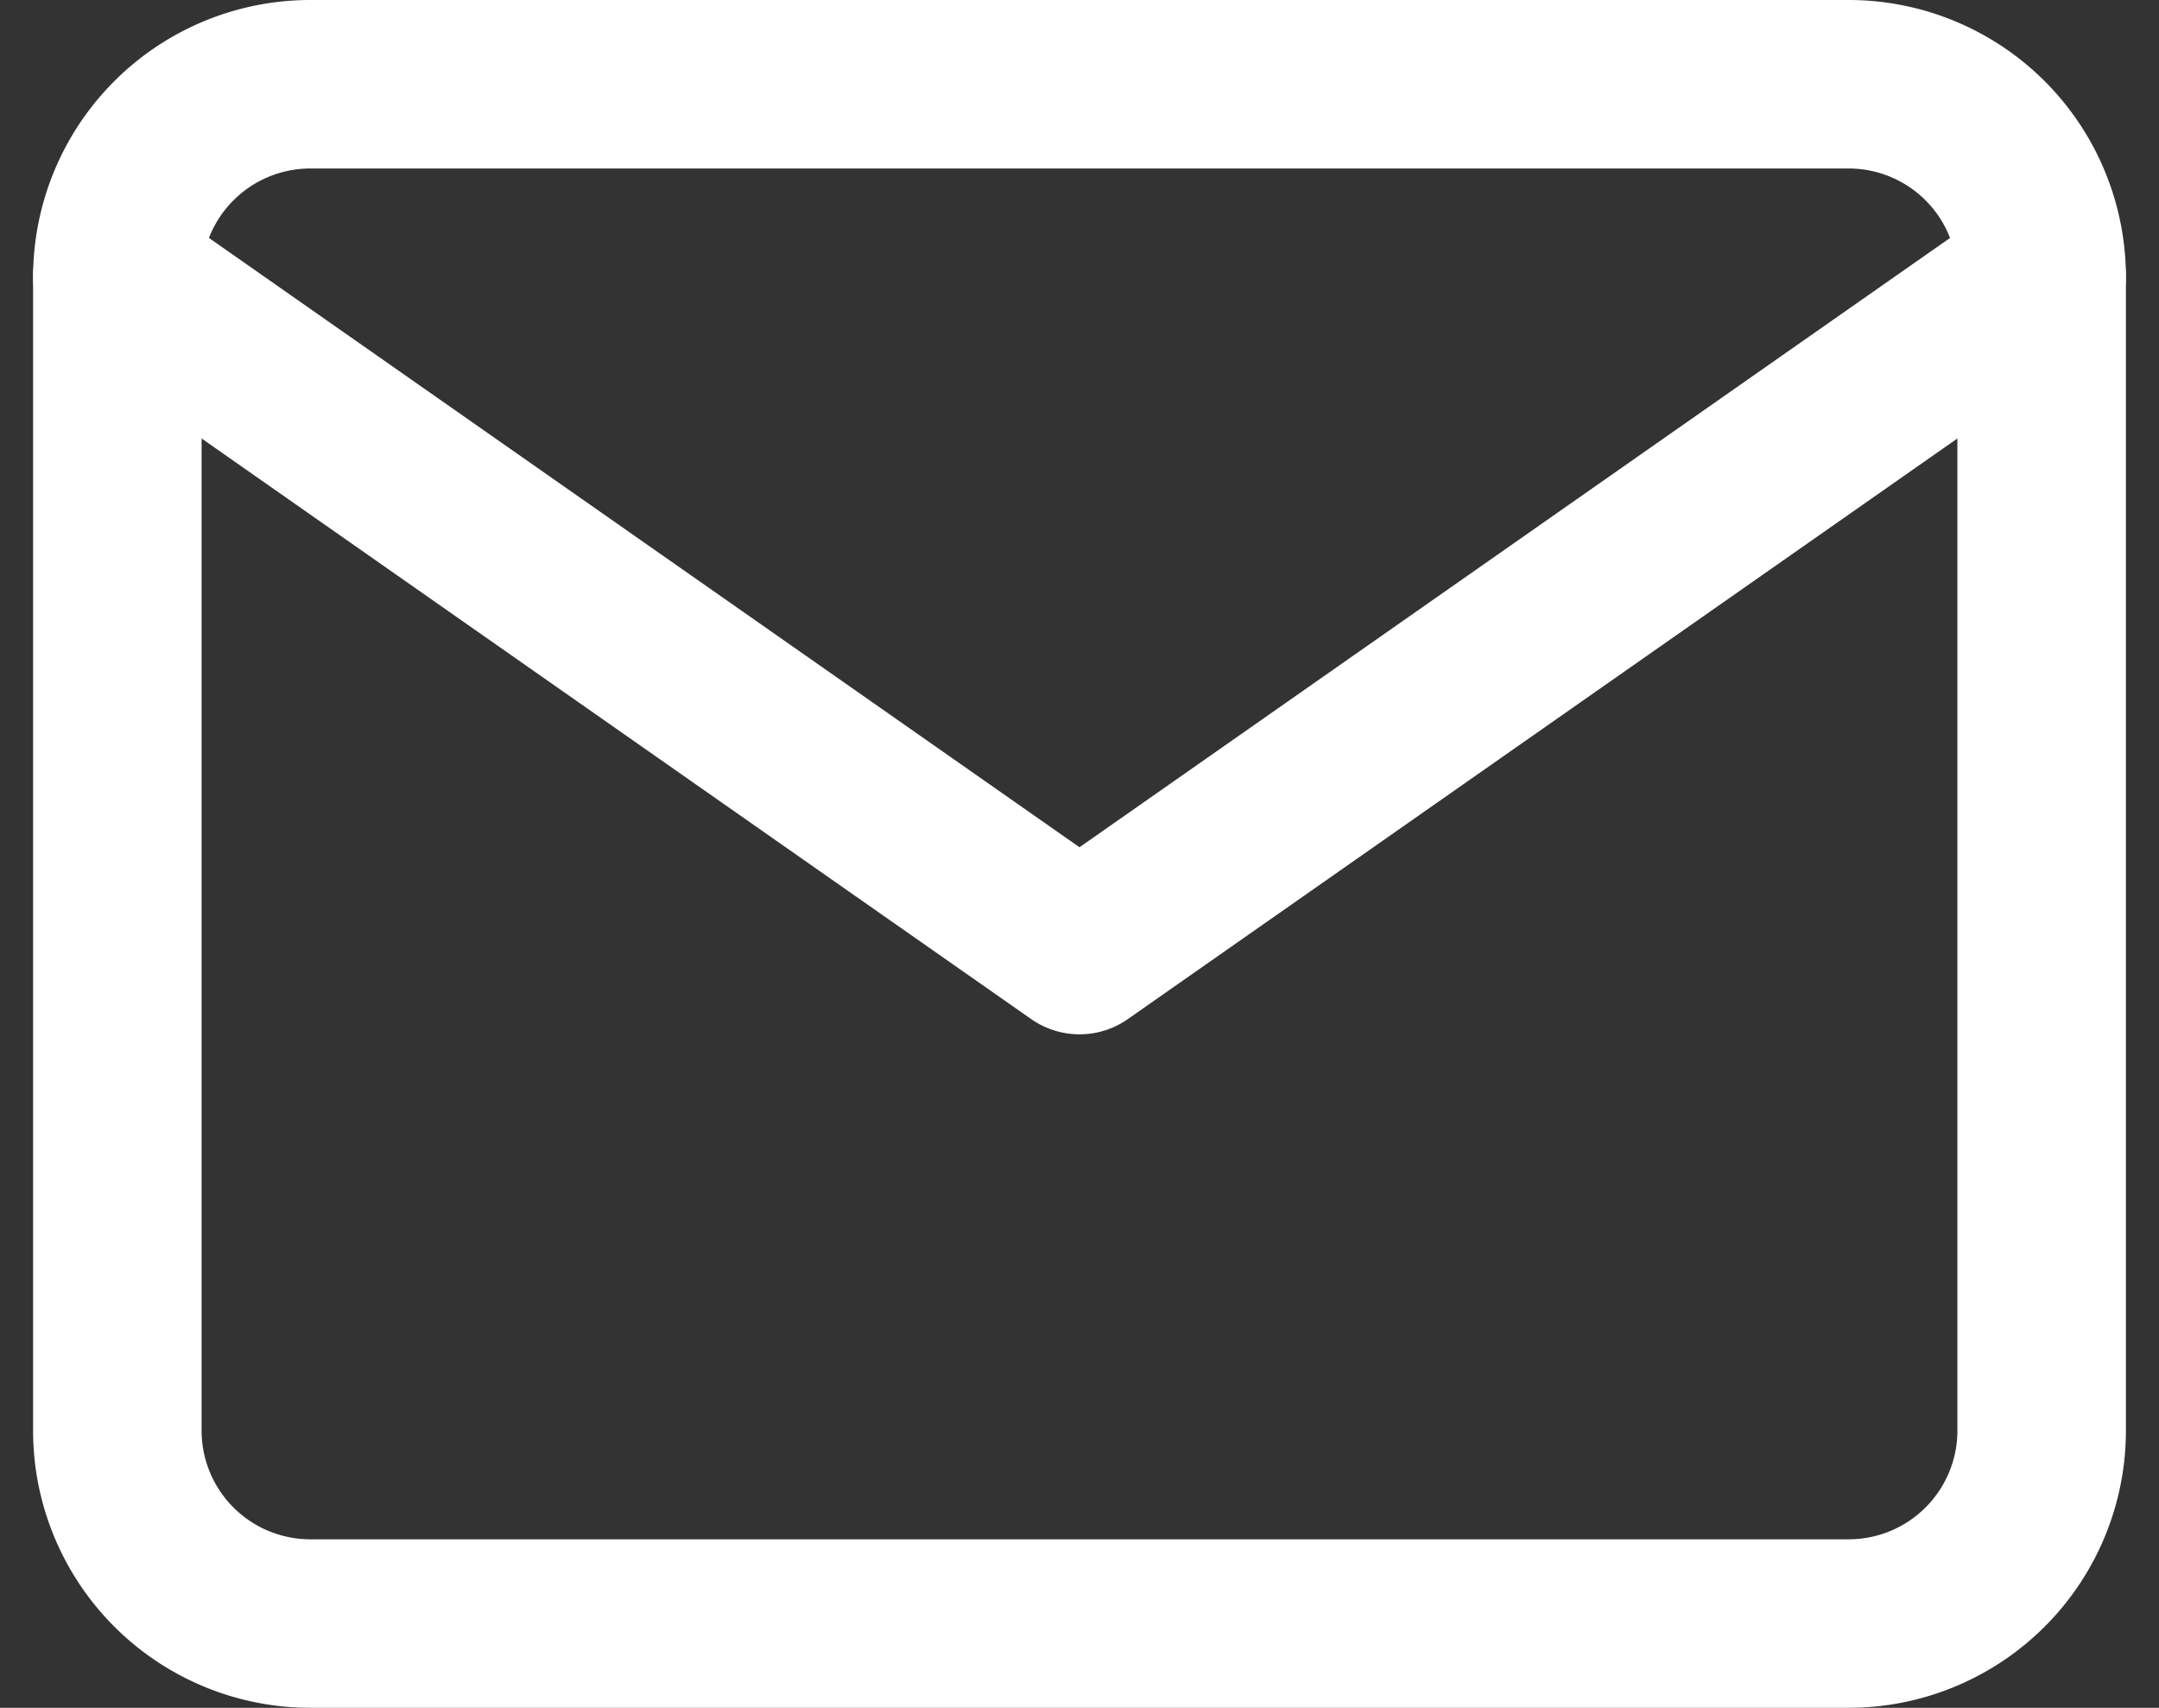
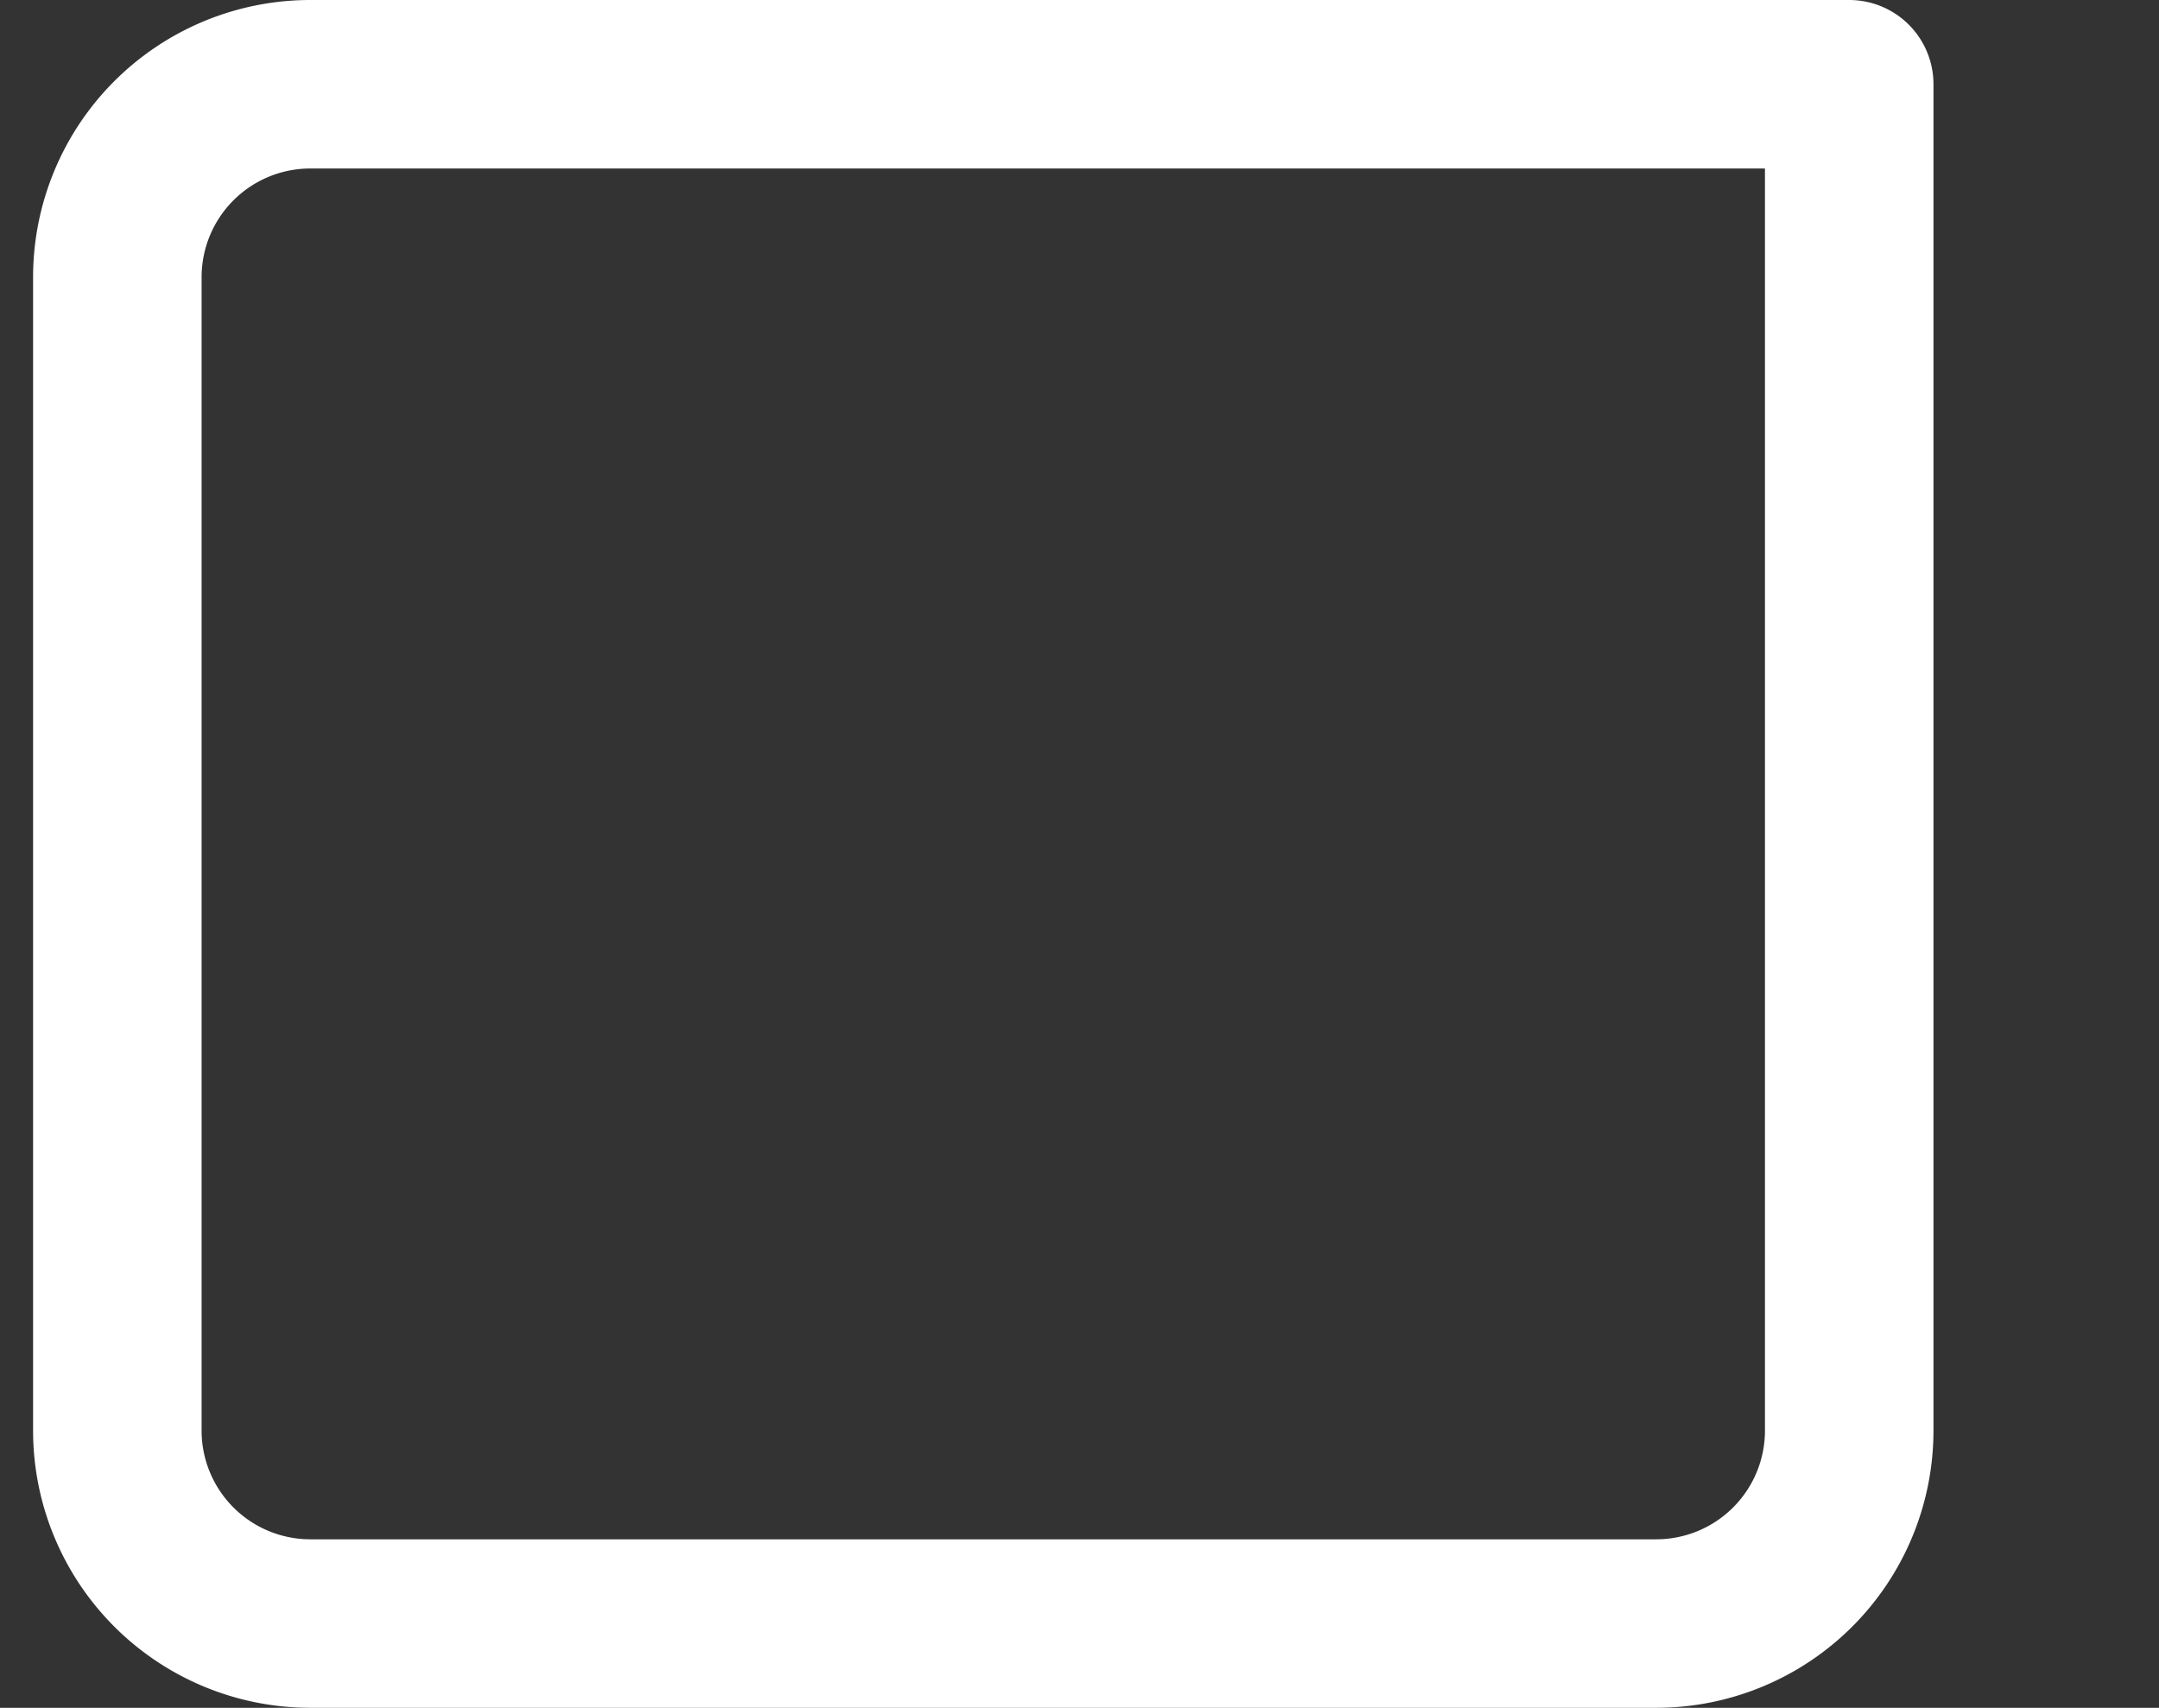
<svg xmlns="http://www.w3.org/2000/svg" width="38.436" height="30.407" viewBox="0 0 38.436 30.407">
  <rect x="0" y="0" width="38.436" height="30.407" fill="#333333" stroke="none" />
  <g id="Icon_feather-mail" data-name="Icon feather-mail" transform="translate(-0.911 -4.5)">
-     <path id="パス_303" data-name="パス 303" d="M6.426,6H33.832a3.436,3.436,0,0,1,3.426,3.426V29.981a3.436,3.436,0,0,1-3.426,3.426H6.426A3.436,3.436,0,0,1,3,29.981V9.426A3.436,3.436,0,0,1,6.426,6Z" transform="translate(0 0)" fill="none" stroke="#fff" stroke-linecap="round" stroke-linejoin="round" stroke-width="3" />
-     <path id="パス_304" data-name="パス 304" d="M37.258,9,20.129,20.99,3,9" transform="translate(0 0.426)" fill="none" stroke="#fff" stroke-linecap="round" stroke-linejoin="round" stroke-width="3" />
+     <path id="パス_303" data-name="パス 303" d="M6.426,6H33.832V29.981a3.436,3.436,0,0,1-3.426,3.426H6.426A3.436,3.436,0,0,1,3,29.981V9.426A3.436,3.436,0,0,1,6.426,6Z" transform="translate(0 0)" fill="none" stroke="#fff" stroke-linecap="round" stroke-linejoin="round" stroke-width="3" />
  </g>
</svg>